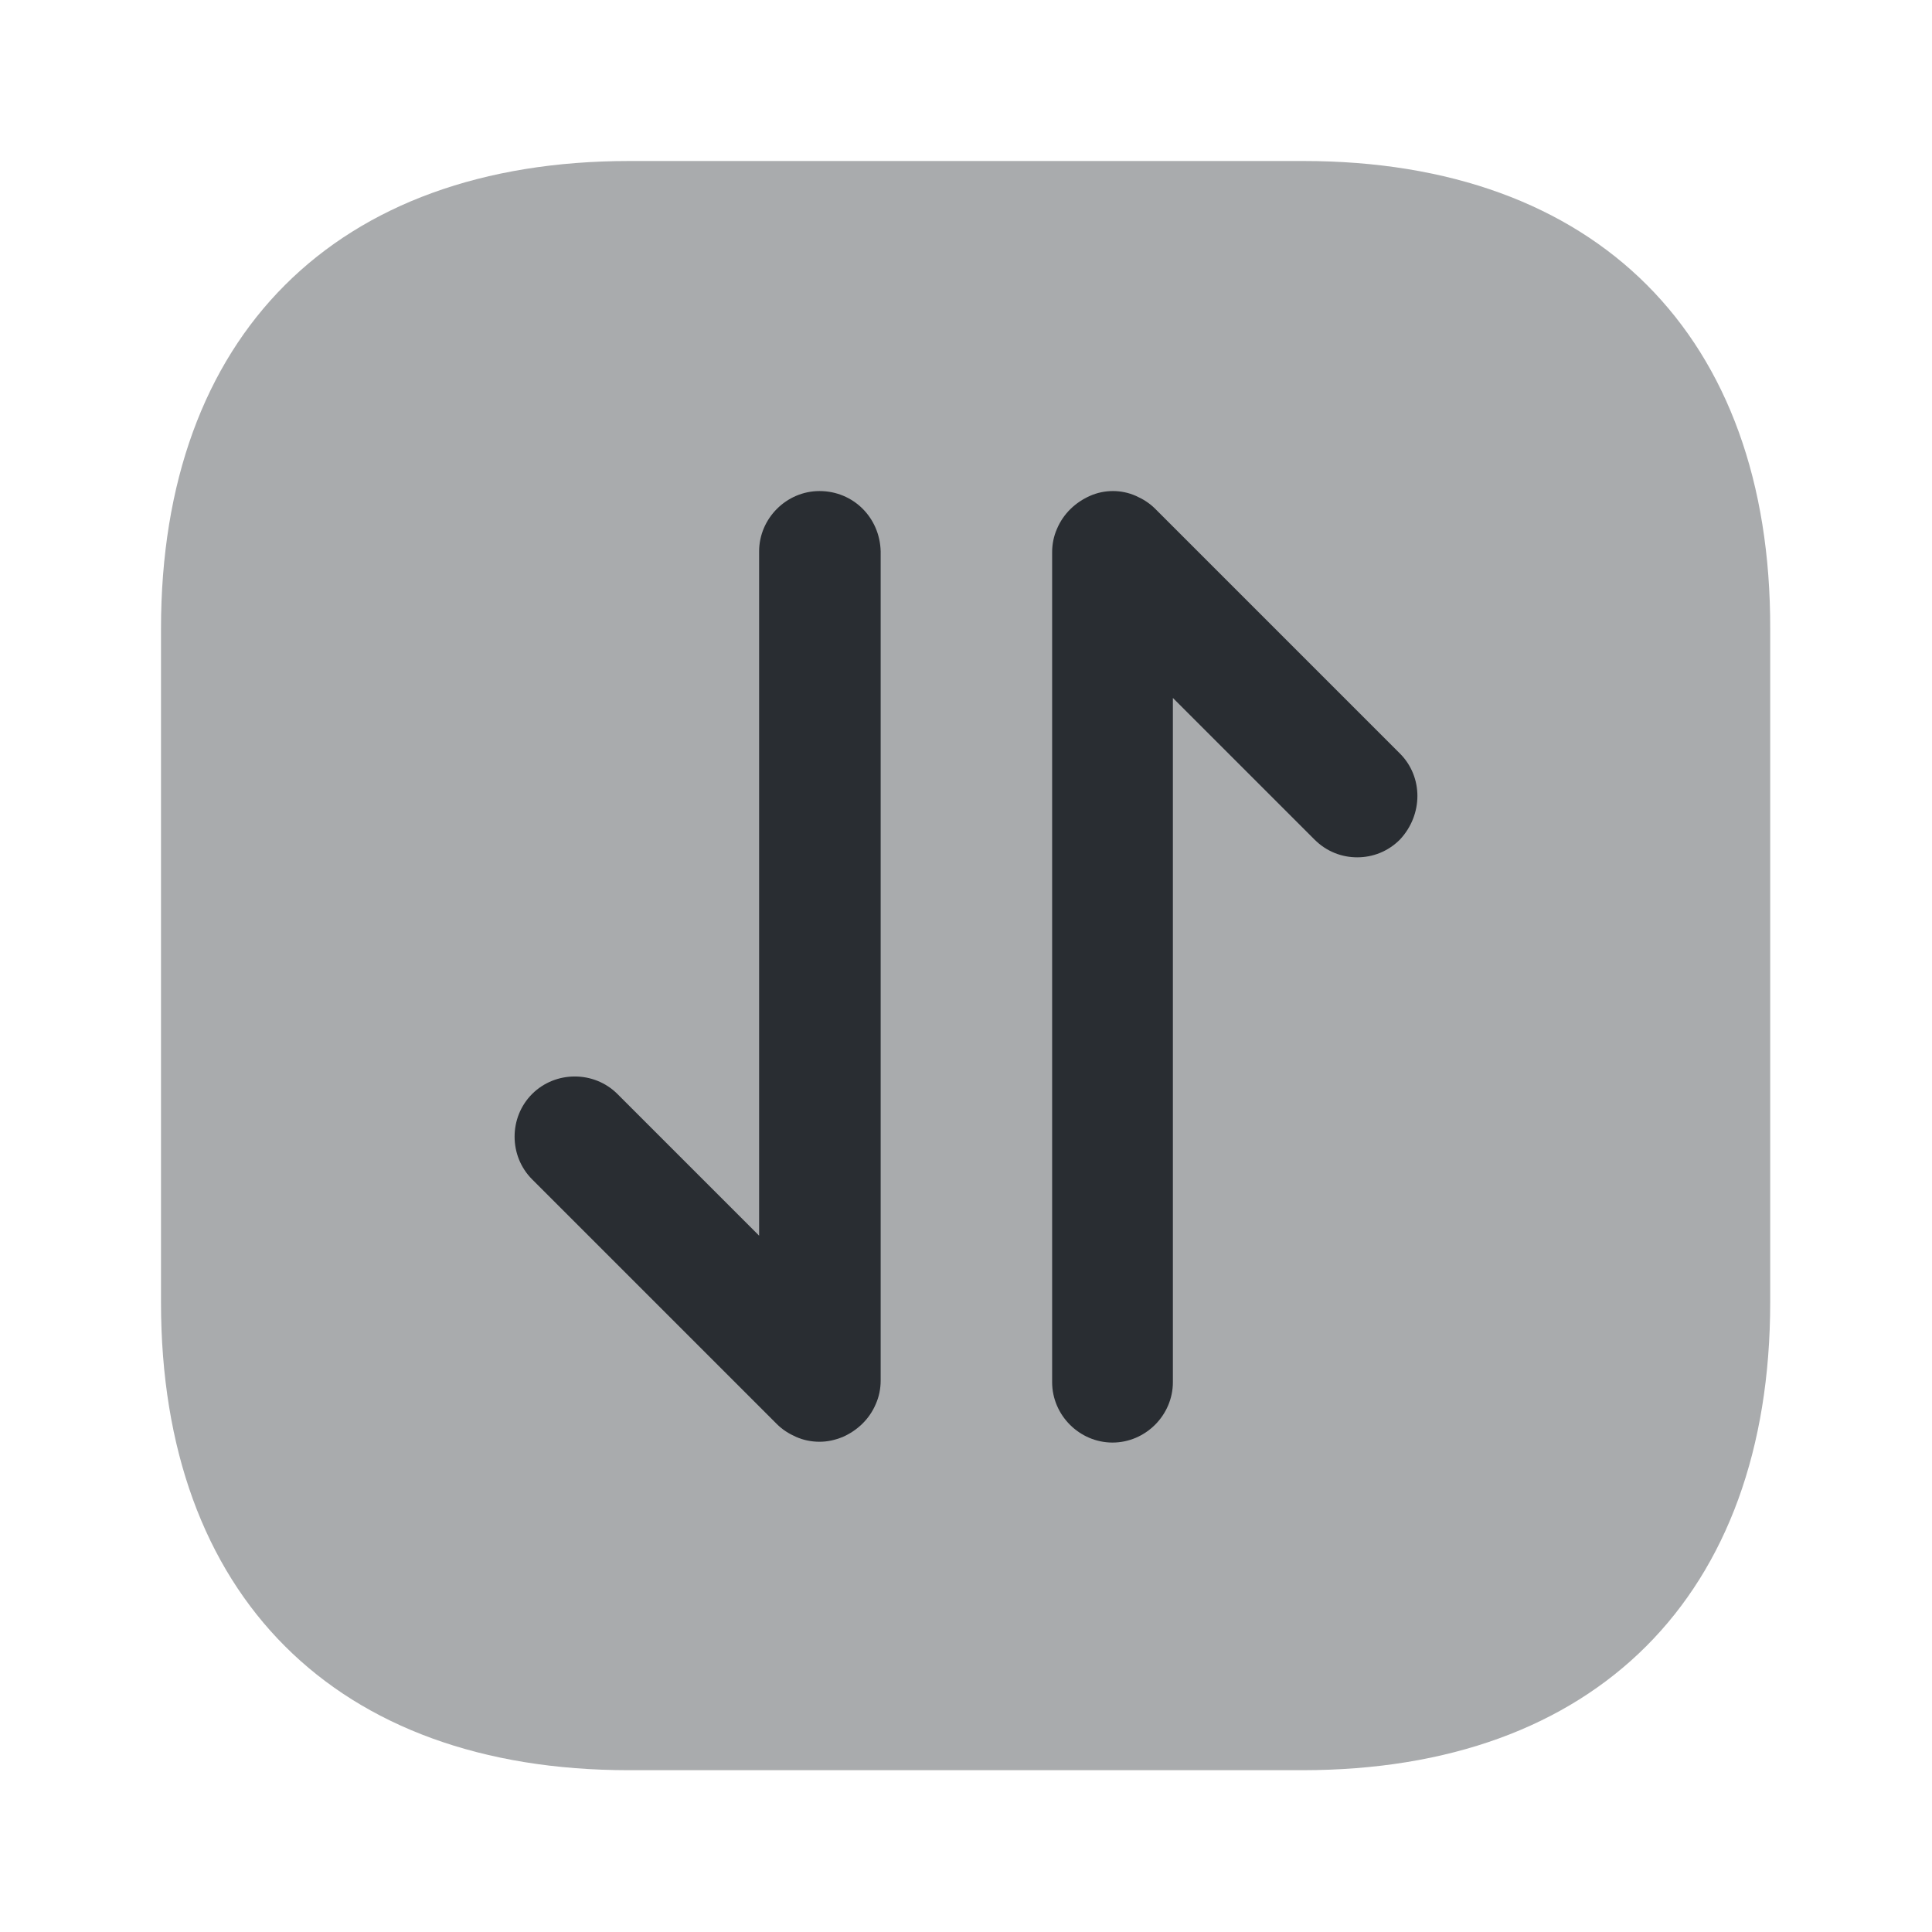
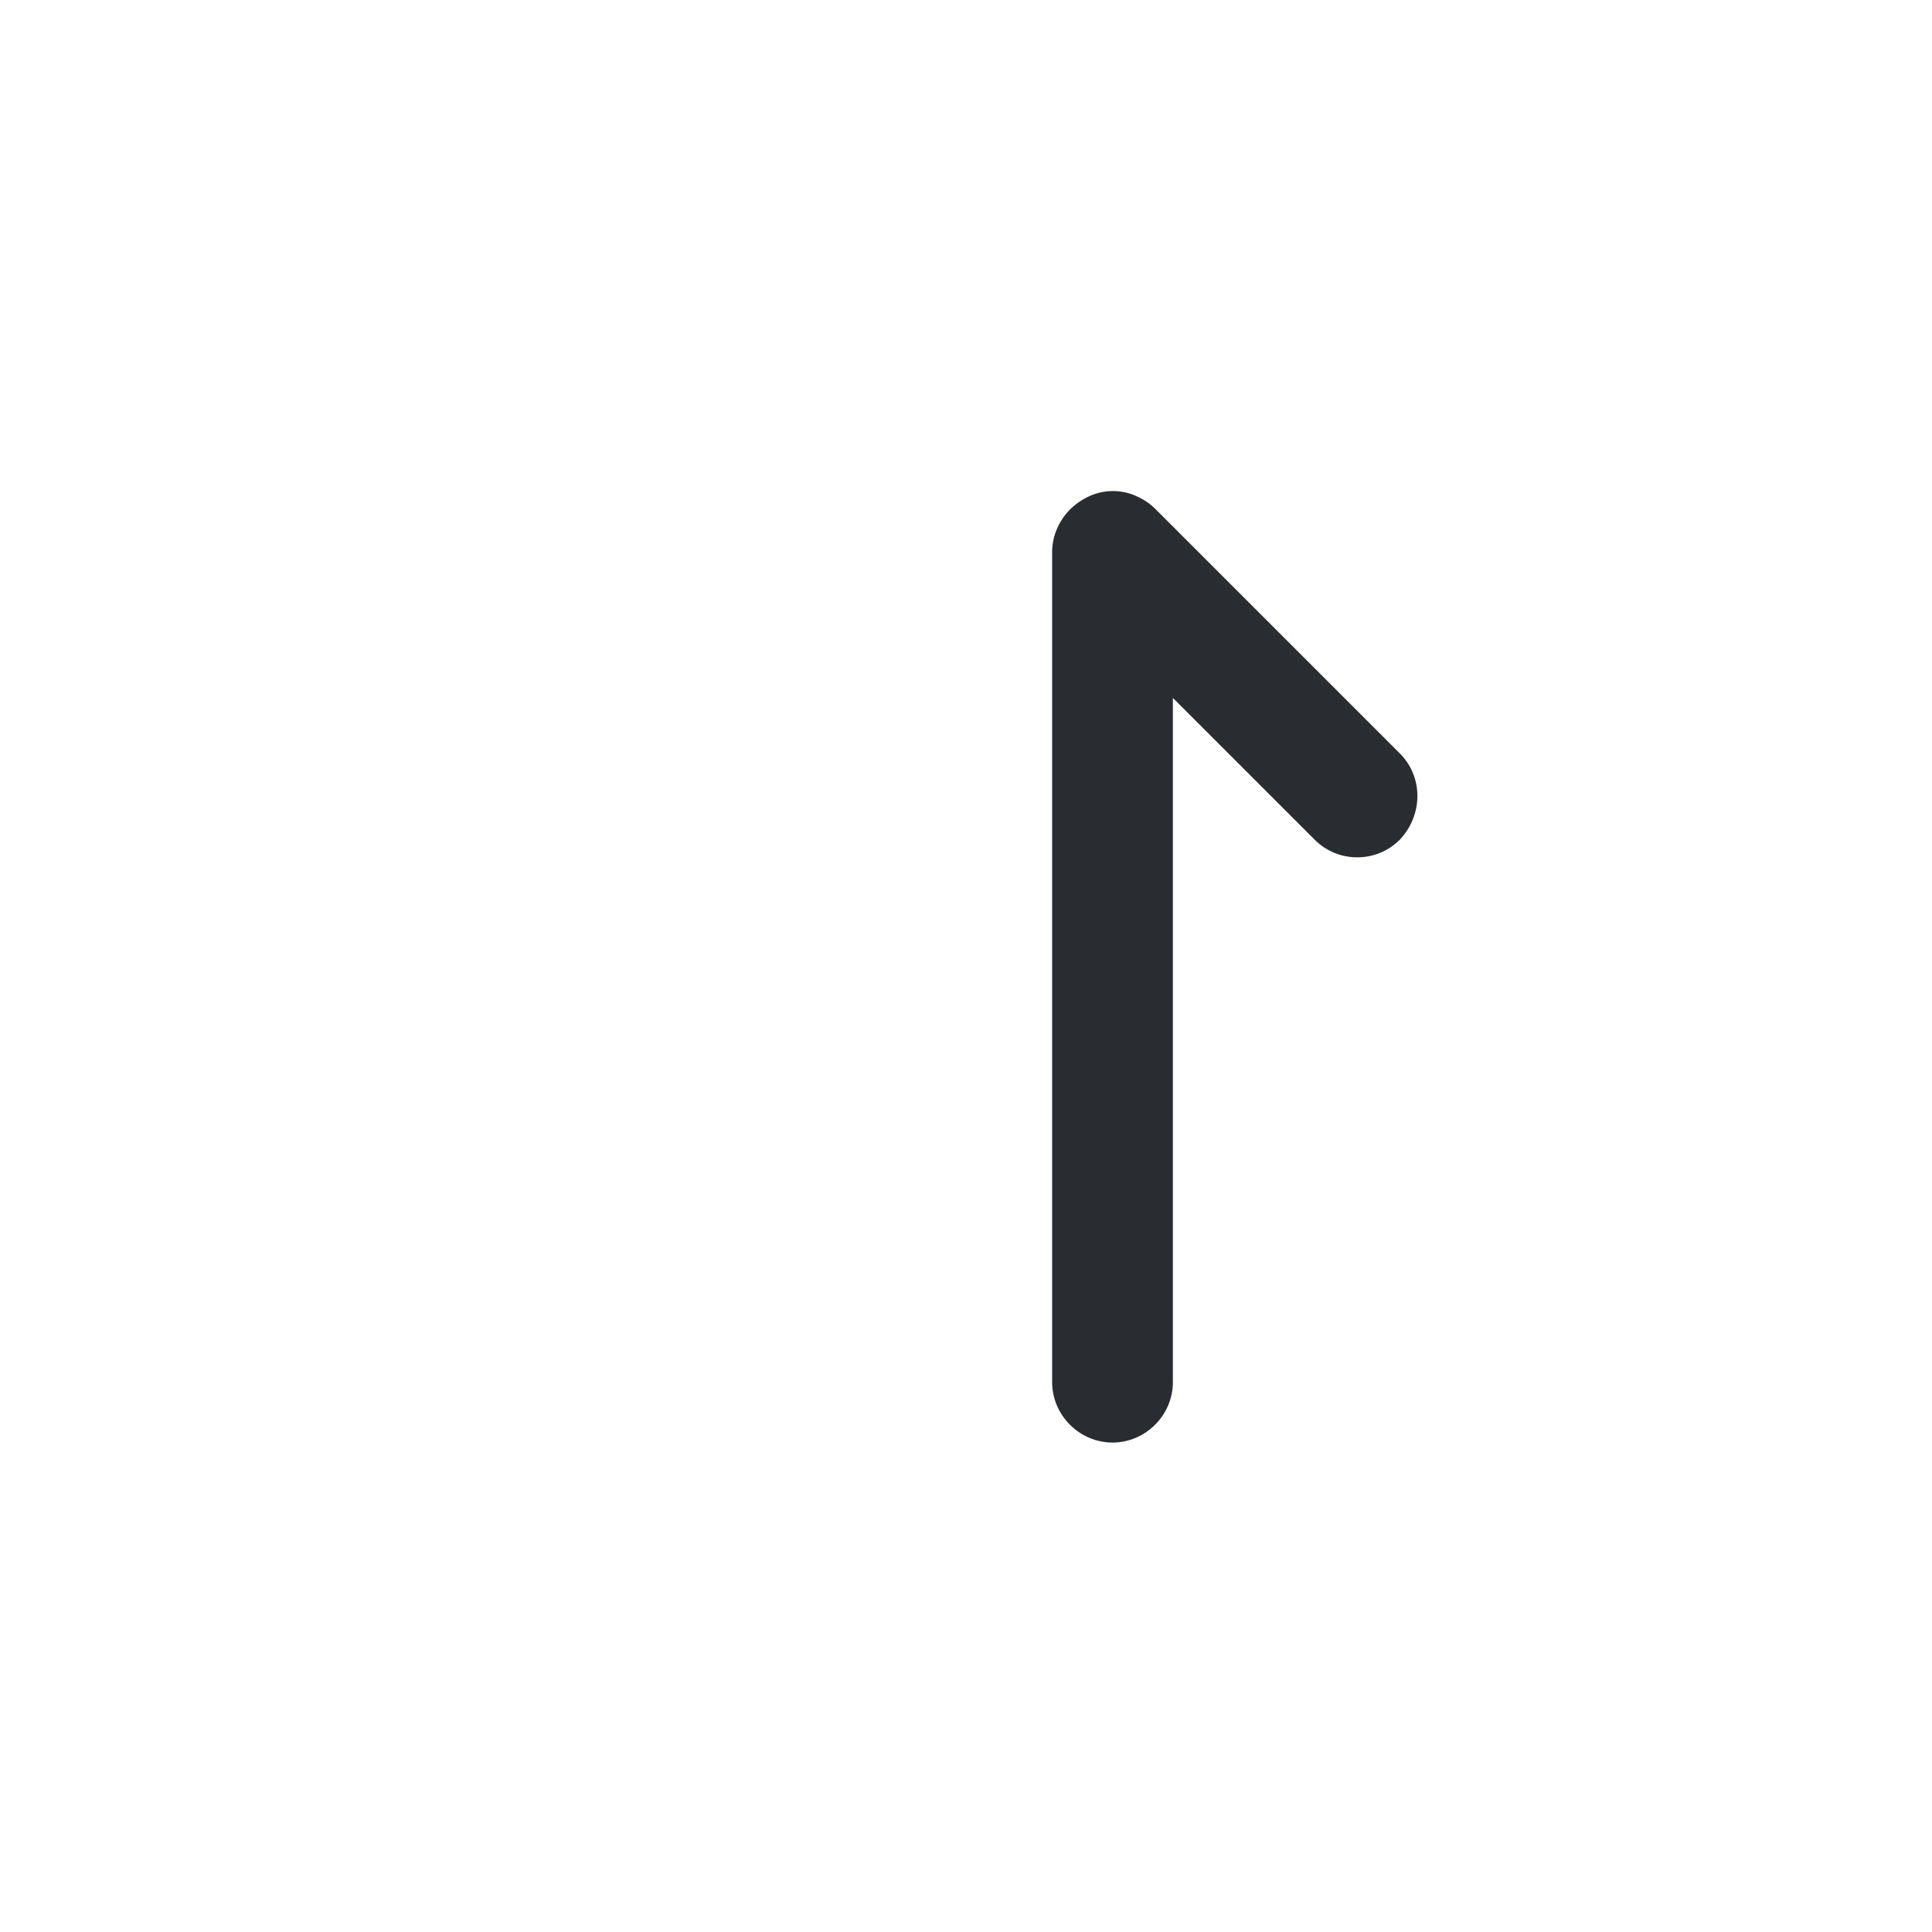
<svg xmlns="http://www.w3.org/2000/svg" width="800px" height="800px" viewBox="0 0 24 24" fill="none">
-   <path opacity="0.4" d="M16.19 2H7.82C4.17 2 2 4.17 2 7.81V16.18C2 19.82 4.17 21.99 7.81 21.99H16.18C19.82 21.99 21.99 19.82 21.99 16.18V7.81C22 4.17 19.83 2 16.19 2Z" fill="#292D32" />
-   <path d="M10.18 6.1C9.77 6.1 9.43 6.44 9.43 6.85V15.35L7.67 13.59C7.38 13.3 6.9 13.3 6.61 13.59C6.32 13.88 6.32 14.36 6.61 14.65L9.65 17.69C9.72 17.76 9.8 17.81 9.89 17.85C9.98 17.89 10.08 17.91 10.18 17.91C10.28 17.91 10.37 17.89 10.47 17.85C10.65 17.77 10.8 17.63 10.88 17.44C10.92 17.35 10.94 17.25 10.94 17.15V6.85C10.93 6.43 10.6 6.1 10.18 6.1Z" fill="#292D32" />
  <path d="M17.39 9.36L14.35 6.32C14.28 6.25 14.2 6.2 14.11 6.16C13.93 6.08 13.72 6.08 13.54 6.16C13.36 6.24 13.21 6.38 13.13 6.57C13.09 6.66 13.07 6.76 13.07 6.86V17.17C13.07 17.58 13.41 17.92 13.82 17.92C14.23 17.92 14.57 17.58 14.57 17.17V8.67L16.33 10.43C16.48 10.58 16.67 10.65 16.86 10.65C17.05 10.65 17.24 10.58 17.39 10.43C17.68 10.12 17.68 9.65 17.39 9.36Z" fill="#292D32" />
</svg>